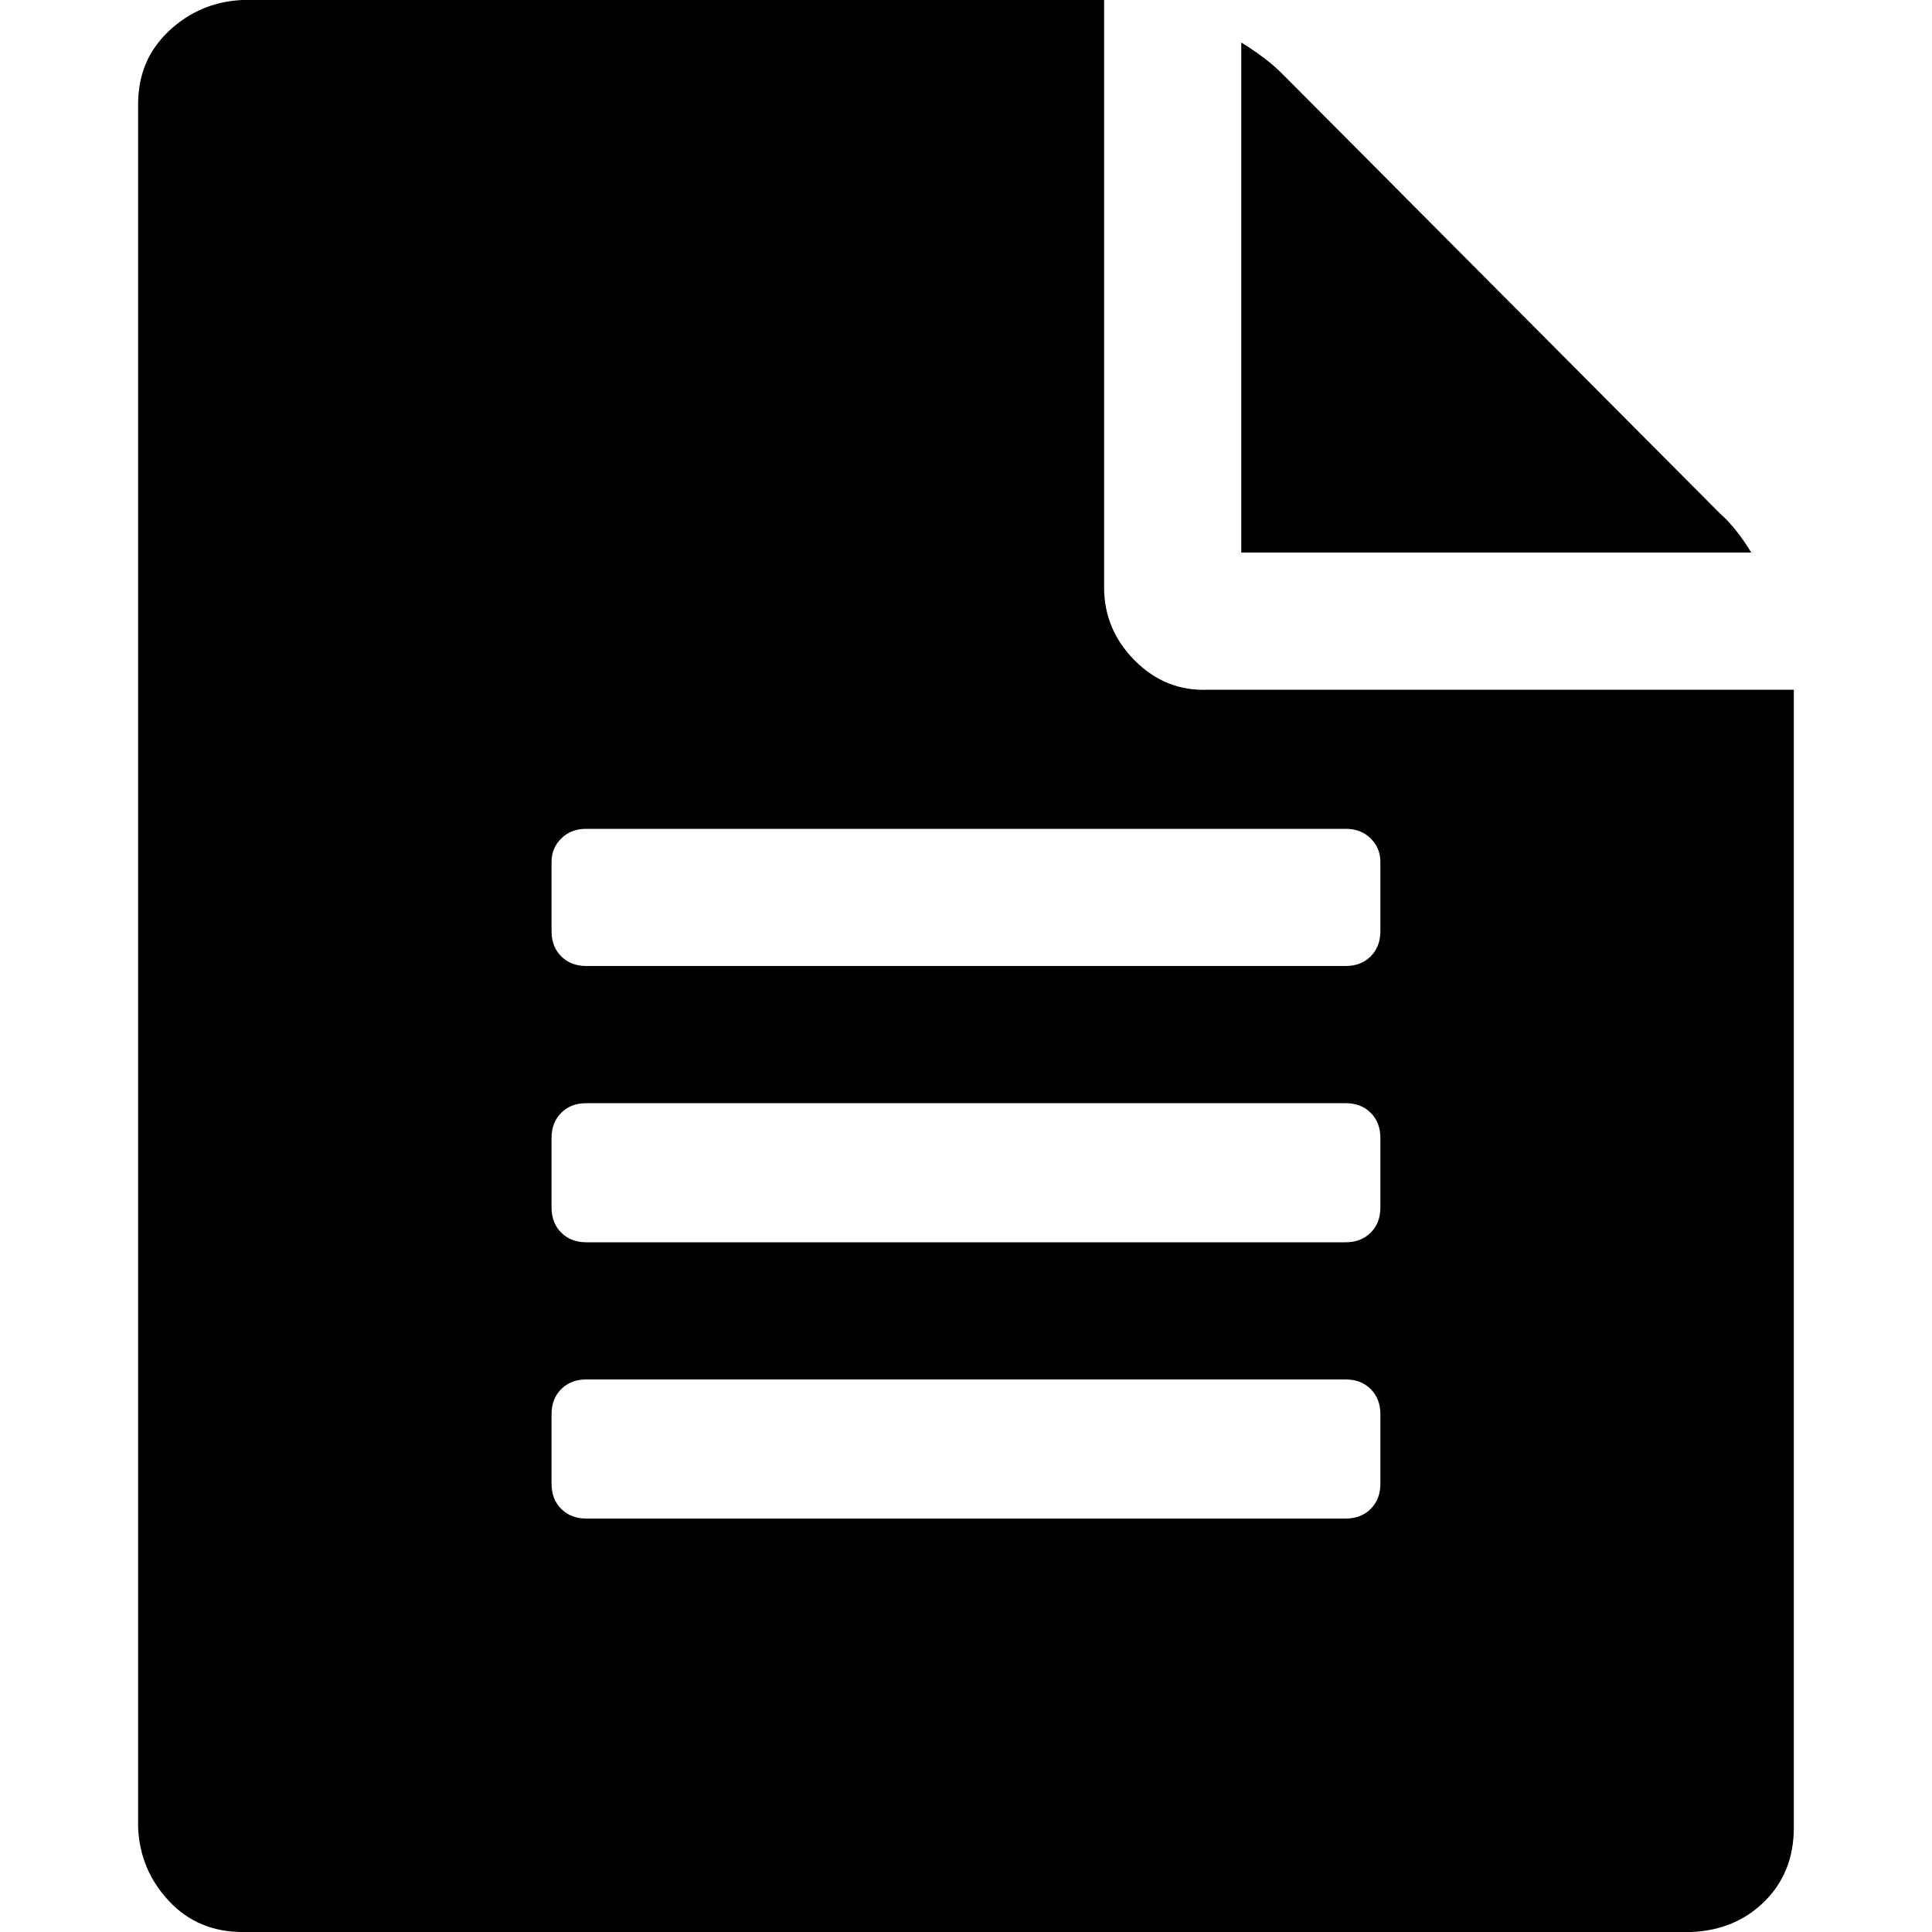
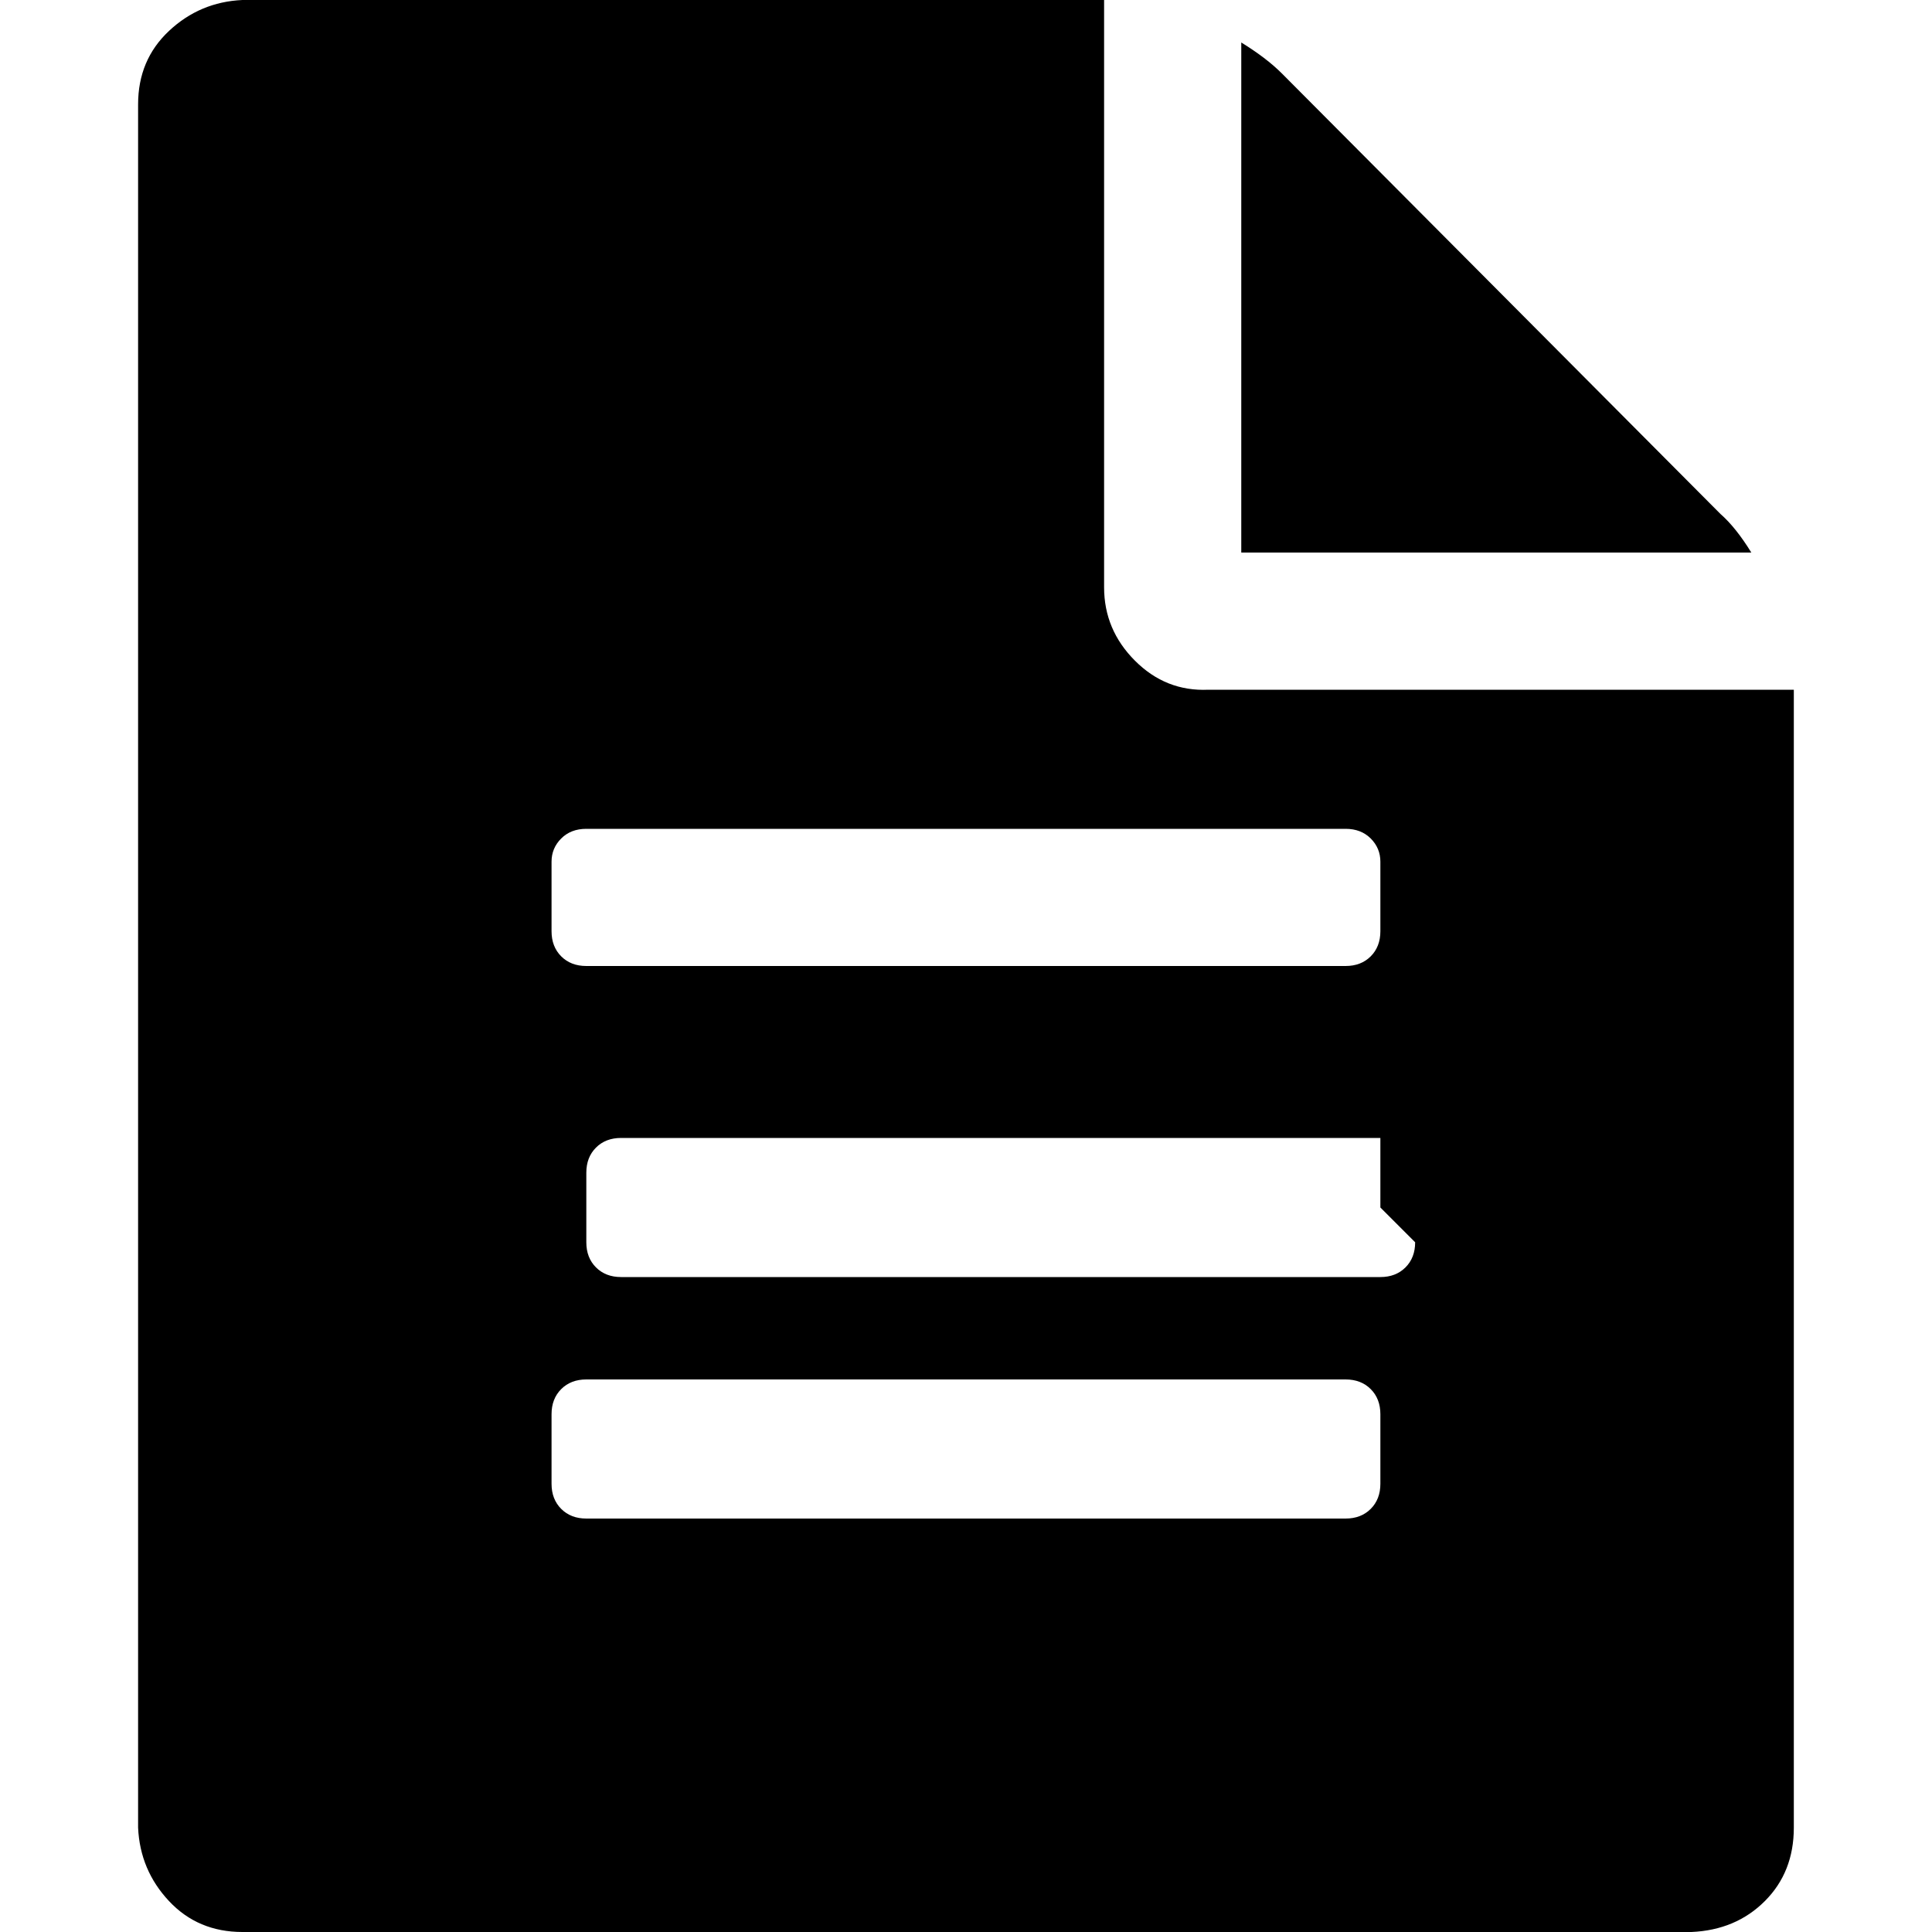
<svg xmlns="http://www.w3.org/2000/svg" xmlns:ns1="http://sodipodi.sourceforge.net/DTD/sodipodi-0.dtd" xmlns:ns2="http://www.inkscape.org/namespaces/inkscape" width="25" version="1.1" id="svg4" ns1:docname="doc-text-inv.svg" height="25" ns2:version="0.92.2 5c3e80d, 2017-08-06">
  <defs id="defs8" />
  <ns1:namedview pagecolor="#ffffff" bordercolor="#666666" borderopacity="1" objecttolerance="10" gridtolerance="10" guidetolerance="10" ns2:pageopacity="0" ns2:pageshadow="2" ns2:window-width="1920" ns2:window-height="963" id="namedview6" showgrid="false" ns2:zoom="1.6577938" ns2:cx="224.82479" ns2:cy="50" ns2:window-x="1920" ns2:window-y="0" ns2:window-maximized="1" ns2:current-layer="svg4" />
-   <path d="m 22.262,6.65 q 0.2,0.175 0.4,0.5 h -6.6 v -6.6 q 0.325,0.2 0.525,0.4 z m -6.625,2.275 h 7.575 V 23.65 q 0,0.575 -0.375,0.95 -0.375,0.375 -0.95,0.4 h -18.75 q -0.575,0 -0.95,-0.4 -0.375,-0.4 -0.4,-0.95 V 1.35 q 0,-0.575 0.4,-0.95 0.4,-0.375 0.95,-0.4 h 11.15 v 7.6 q 0,0.55 0.4,0.95 0.4,0.4 0.95,0.375 z m 2.225,10.275 v -0.9 q 0,-0.2 -0.125,-0.325 -0.125,-0.125 -0.325,-0.125 h -9.825 q -0.2,0 -0.325,0.125 -0.125,0.125 -0.125,0.325 v 0.9 q 0,0.2 0.125,0.325 0.125,0.125 0.325,0.125 h 9.825 q 0.2,0 0.325,-0.125 0.125,-0.125 0.125,-0.325 z m 0,-3.575 v -0.9 q 0,-0.2 -0.125,-0.325 -0.125,-0.125 -0.325,-0.125 h -9.825 q -0.2,0 -0.325,0.125 -0.125,0.125 -0.125,0.325 v 0.9 q 0,0.2 0.125,0.325 0.125,0.125 0.325,0.125 h 9.825 q 0.2,0 0.325,-0.125 0.125,-0.125 0.125,-0.325 z m 0,-3.575 v -0.9 q 0,-0.175 -0.125,-0.3 -0.125,-0.125 -0.325,-0.125 h -9.825 q -0.2,0 -0.325,0.125 -0.125,0.125 -0.125,0.3 v 0.9 q 0,0.2 0.125,0.325 0.125,0.125 0.325,0.125 h 9.825 q 0.2,0 0.325,-0.125 0.125,-0.125 0.125,-0.325 z" id="path2" ns2:connector-curvature="0" style="stroke-width:0.025" />
+   <path d="m 22.262,6.65 q 0.2,0.175 0.4,0.5 h -6.6 v -6.6 q 0.325,0.2 0.525,0.4 z m -6.625,2.275 h 7.575 V 23.65 q 0,0.575 -0.375,0.95 -0.375,0.375 -0.95,0.4 h -18.75 q -0.575,0 -0.95,-0.4 -0.375,-0.4 -0.4,-0.95 V 1.35 q 0,-0.575 0.4,-0.95 0.4,-0.375 0.95,-0.4 h 11.15 v 7.6 q 0,0.55 0.4,0.95 0.4,0.4 0.95,0.375 z m 2.225,10.275 v -0.9 q 0,-0.2 -0.125,-0.325 -0.125,-0.125 -0.325,-0.125 h -9.825 q -0.2,0 -0.325,0.125 -0.125,0.125 -0.125,0.325 v 0.9 q 0,0.2 0.125,0.325 0.125,0.125 0.325,0.125 h 9.825 q 0.2,0 0.325,-0.125 0.125,-0.125 0.125,-0.325 z m 0,-3.575 v -0.9 h -9.825 q -0.2,0 -0.325,0.125 -0.125,0.125 -0.125,0.325 v 0.9 q 0,0.2 0.125,0.325 0.125,0.125 0.325,0.125 h 9.825 q 0.2,0 0.325,-0.125 0.125,-0.125 0.125,-0.325 z m 0,-3.575 v -0.9 q 0,-0.175 -0.125,-0.3 -0.125,-0.125 -0.325,-0.125 h -9.825 q -0.2,0 -0.325,0.125 -0.125,0.125 -0.125,0.3 v 0.9 q 0,0.2 0.125,0.325 0.125,0.125 0.325,0.125 h 9.825 q 0.2,0 0.325,-0.125 0.125,-0.125 0.125,-0.325 z" id="path2" ns2:connector-curvature="0" style="stroke-width:0.025" />
</svg>